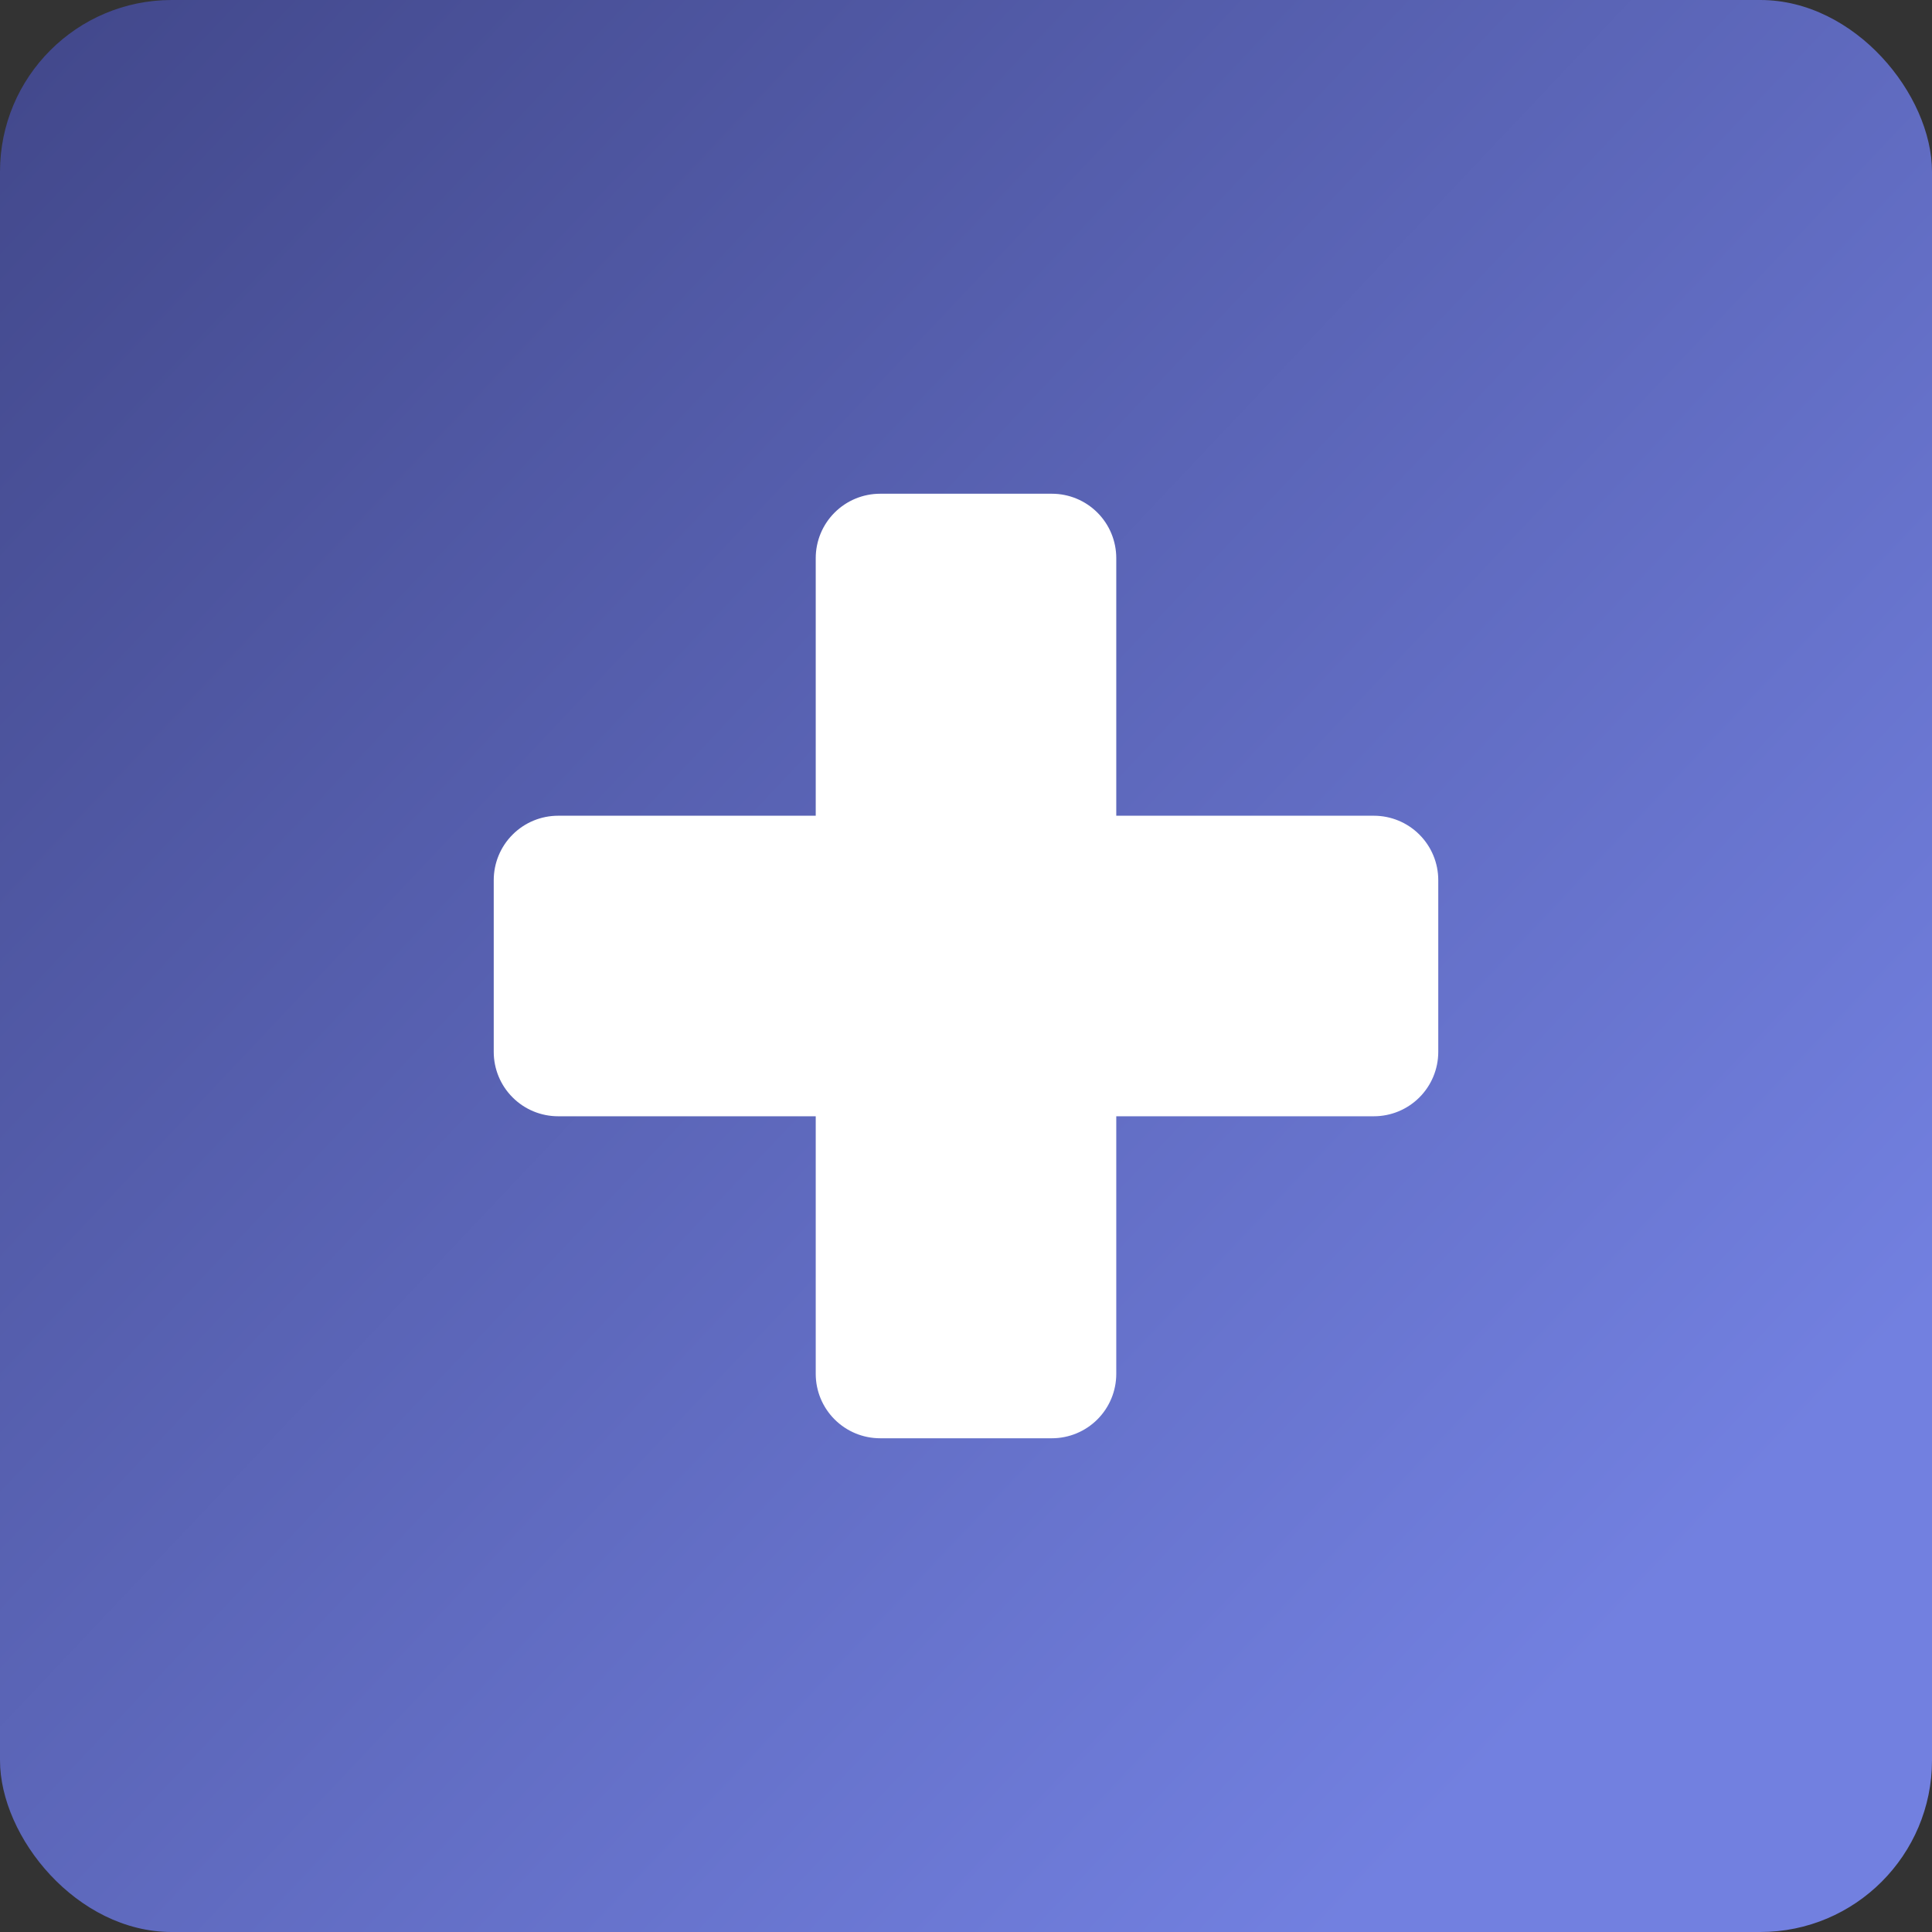
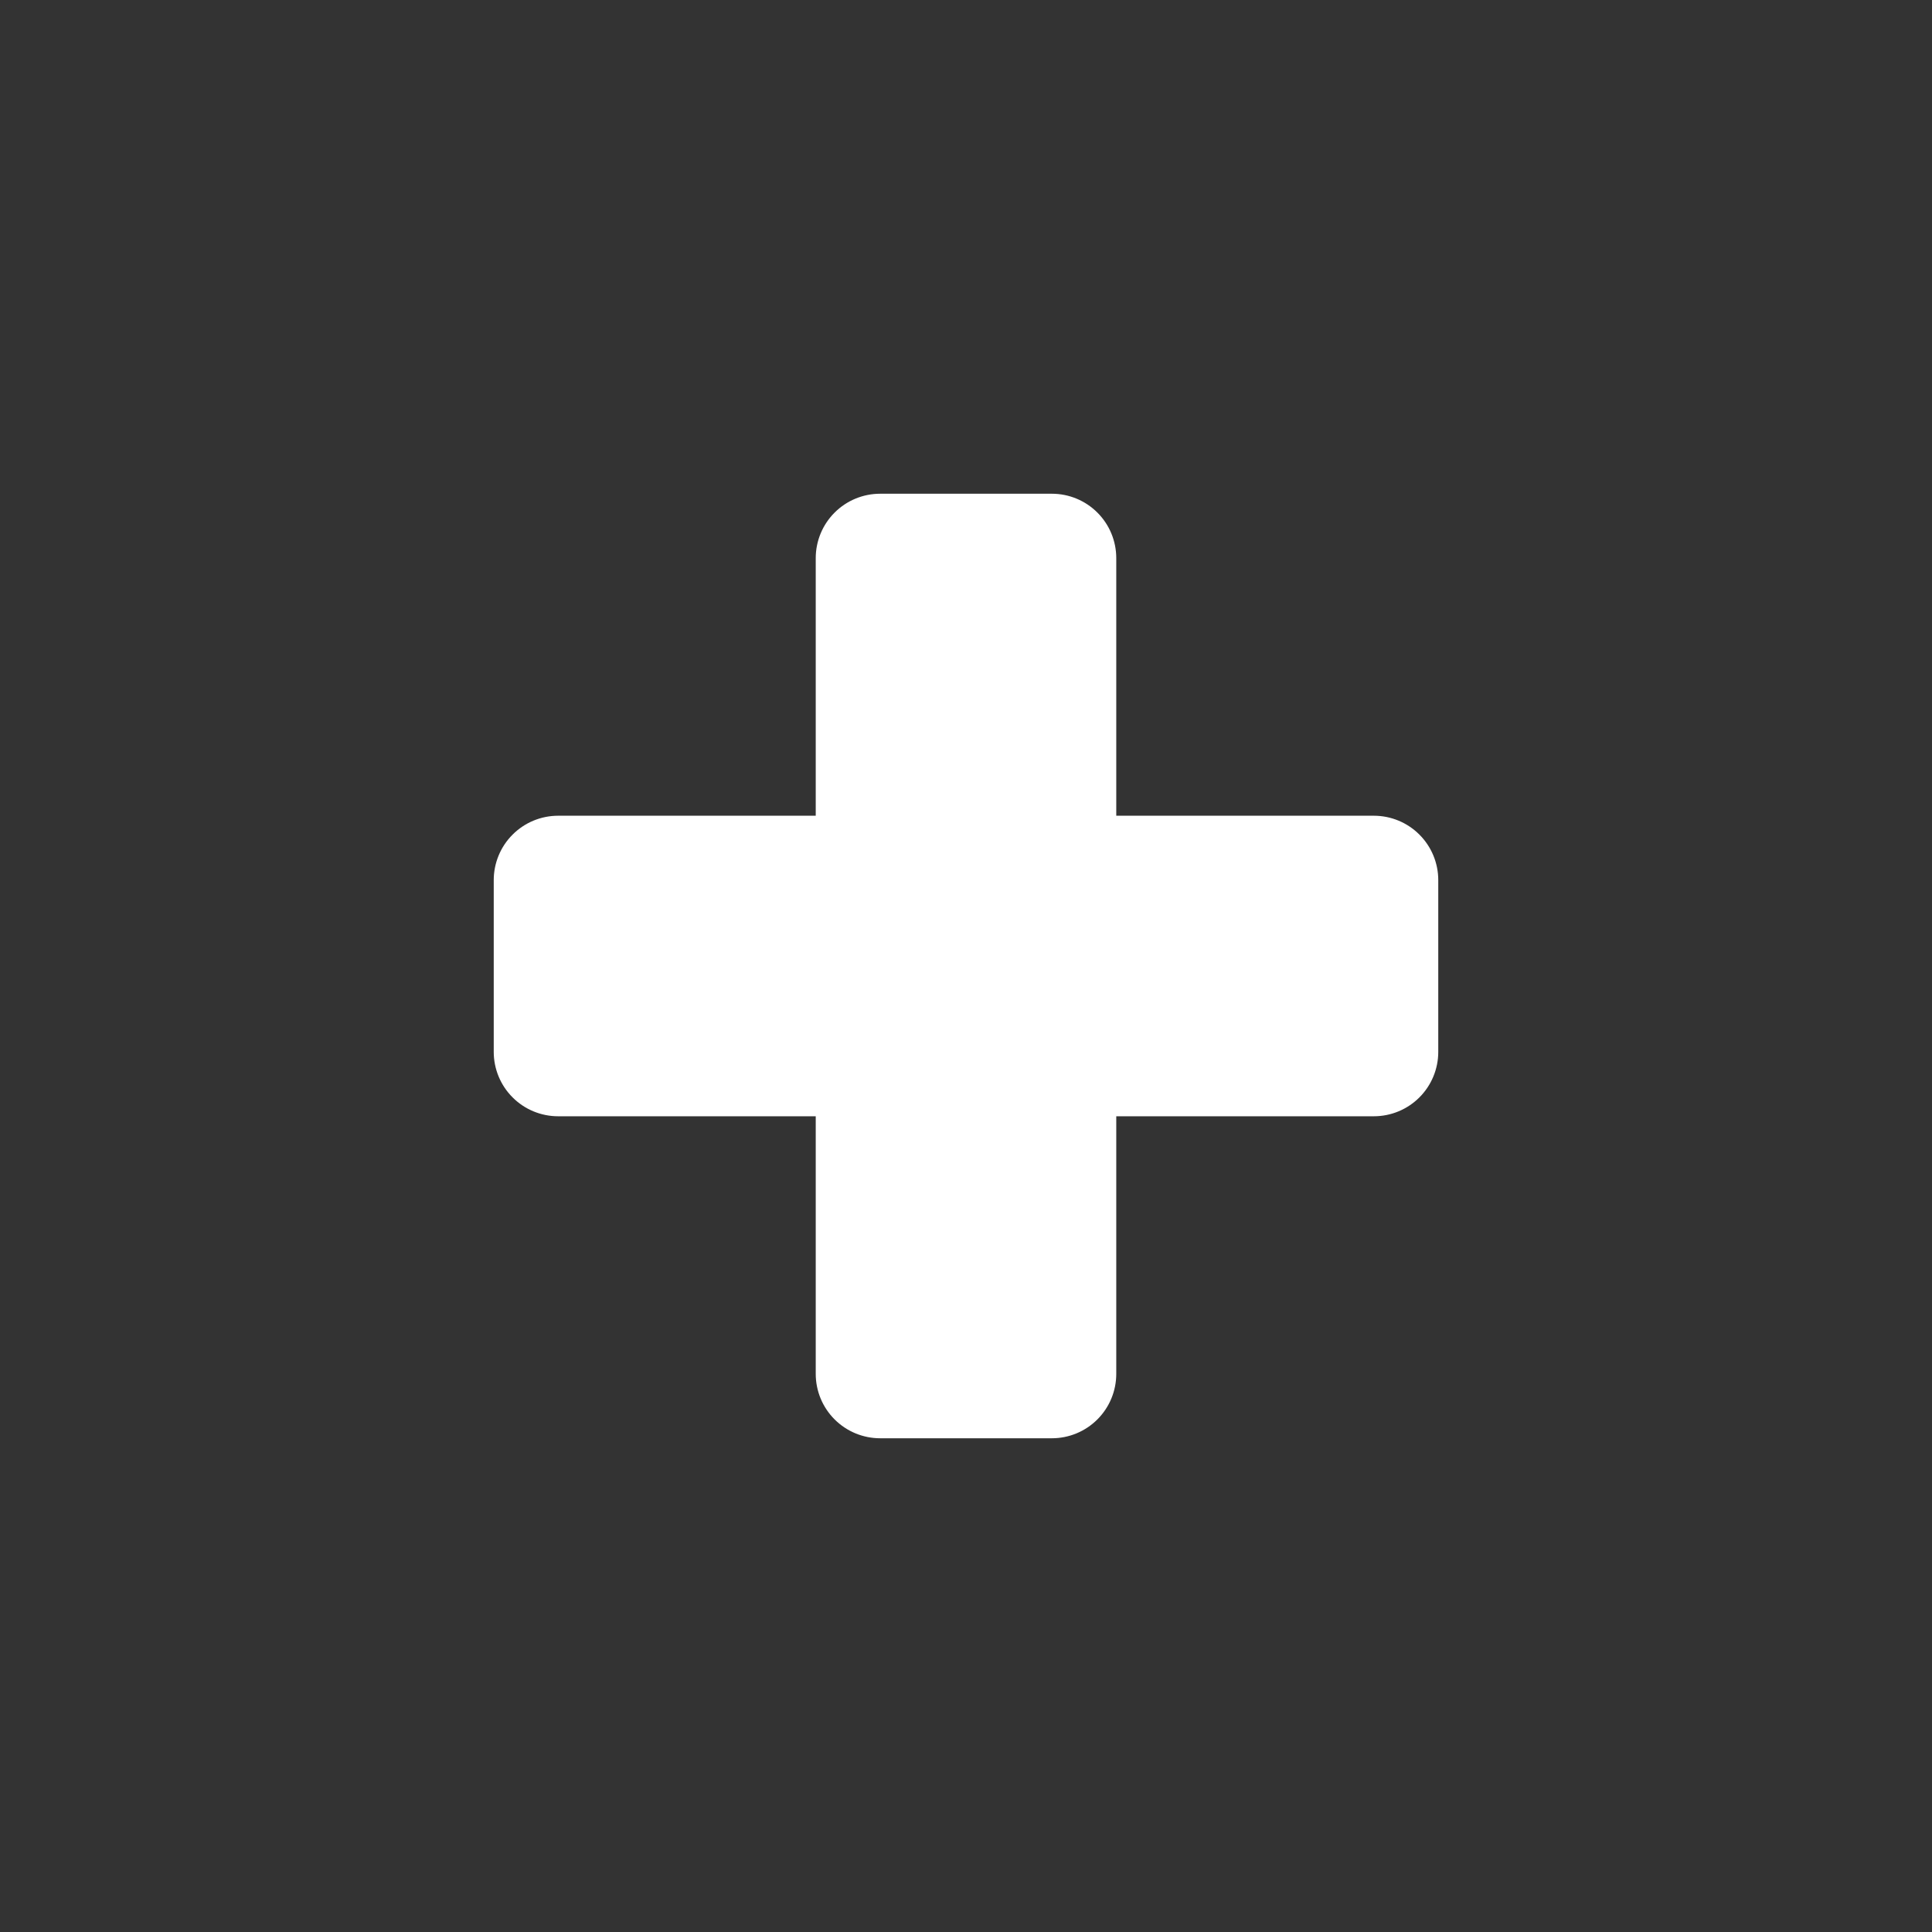
<svg xmlns="http://www.w3.org/2000/svg" width="90" height="90" viewBox="0 0 90 90" fill="none">
  <rect x="0" y="0" width="90" height="90" fill="#333333" stroke="none" />
-   <rect width="90" height="90" rx="8" fill="url(#paint0_linear_439_5511)" />
  <path d="M64 38H52V26C52 25.204 51.684 24.441 51.121 23.879C50.559 23.316 49.796 23 49 23H41C40.204 23 39.441 23.316 38.879 23.879C38.316 24.441 38 25.204 38 26V38H26C25.204 38 24.441 38.316 23.879 38.879C23.316 39.441 23 40.204 23 41V49C23 49.796 23.316 50.559 23.879 51.121C24.441 51.684 25.204 52 26 52H38V64C38 64.796 38.316 65.559 38.879 66.121C39.441 66.684 40.204 67 41 67H49C49.796 67 50.559 66.684 51.121 66.121C51.684 65.559 52 64.796 52 64V52H64C64.796 52 65.559 51.684 66.121 51.121C66.684 50.559 67 49.796 67 49V41C67 40.204 66.684 39.441 66.121 38.879C65.559 38.316 64.796 38 64 38Z" fill="white" />
  <defs>
    <linearGradient id="paint0_linear_439_5511" x1="3.00093e-07" y1="5" x2="90" y2="90" gradientUnits="userSpaceOnUse">
      <stop stop-color="#43498D" />
      <stop offset="0.837" stop-color="#7280E0" />
    </linearGradient>
  </defs>
</svg>